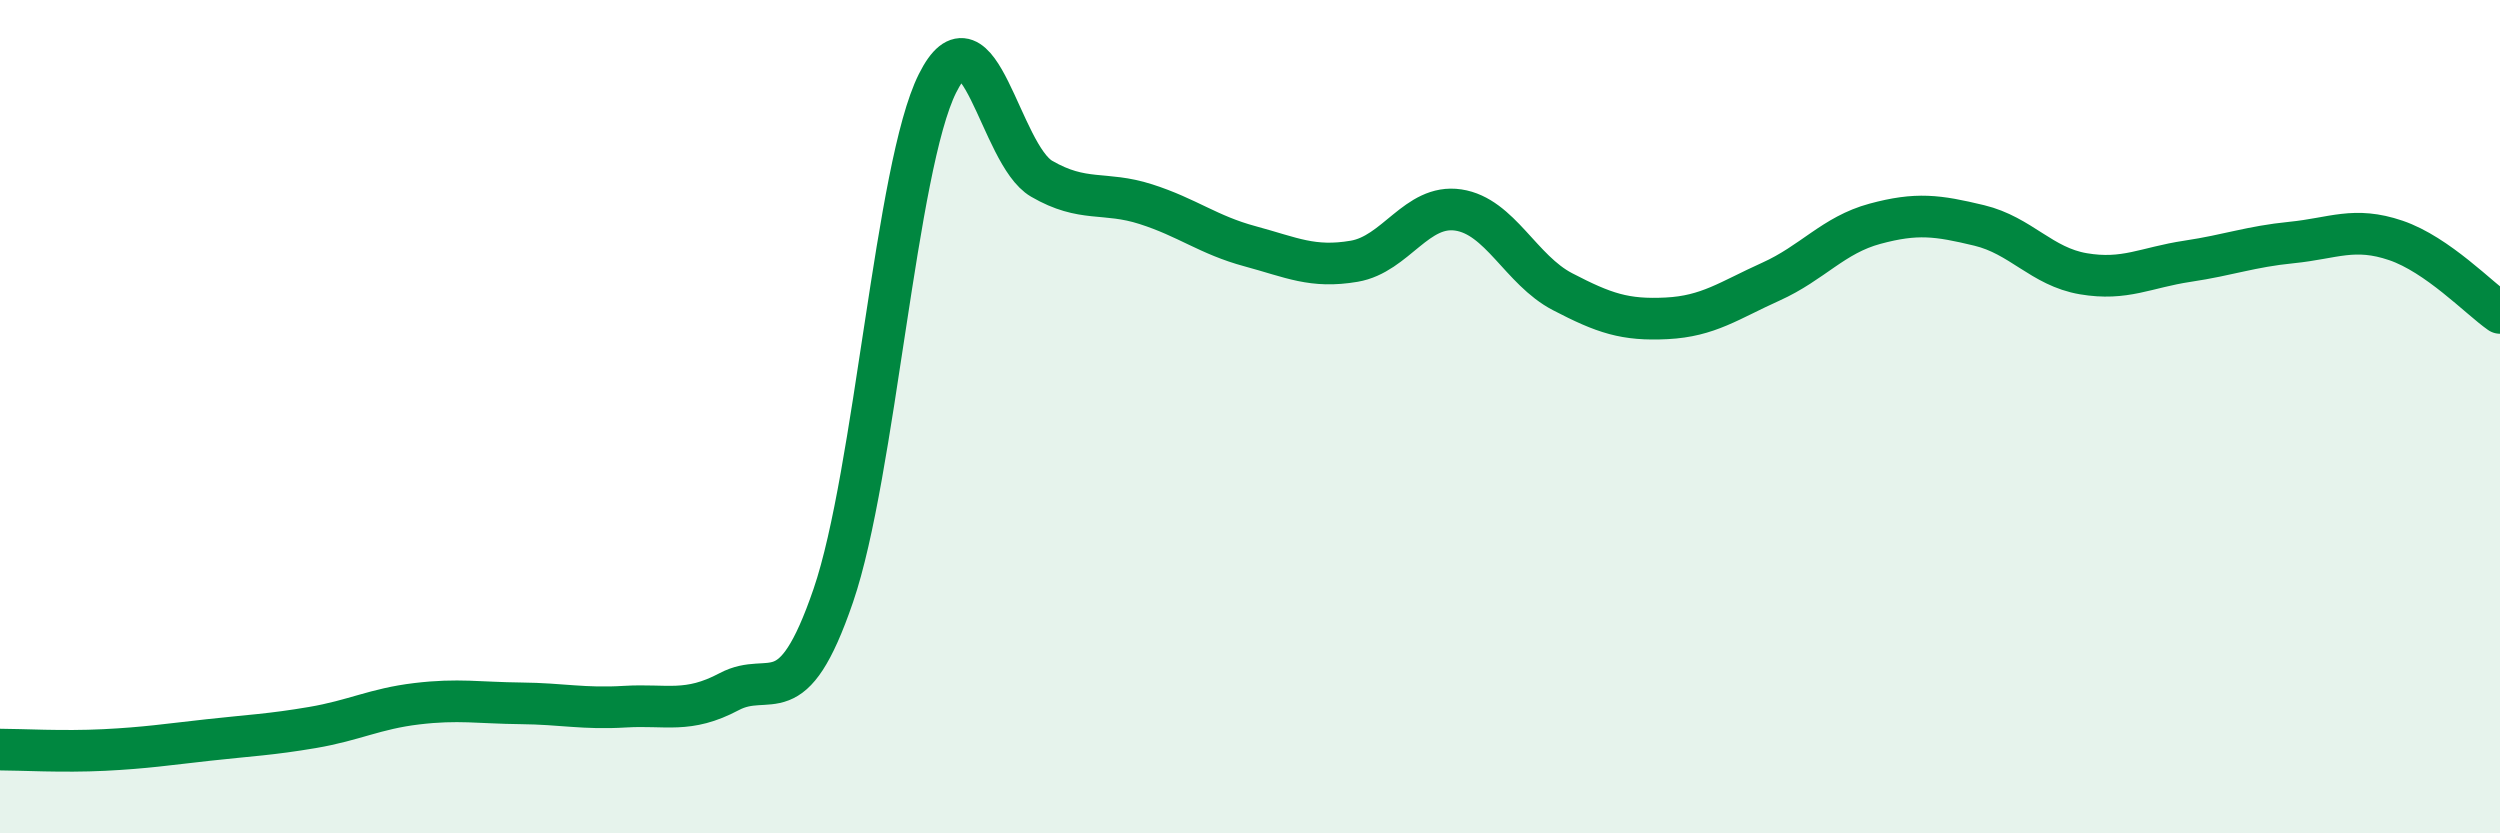
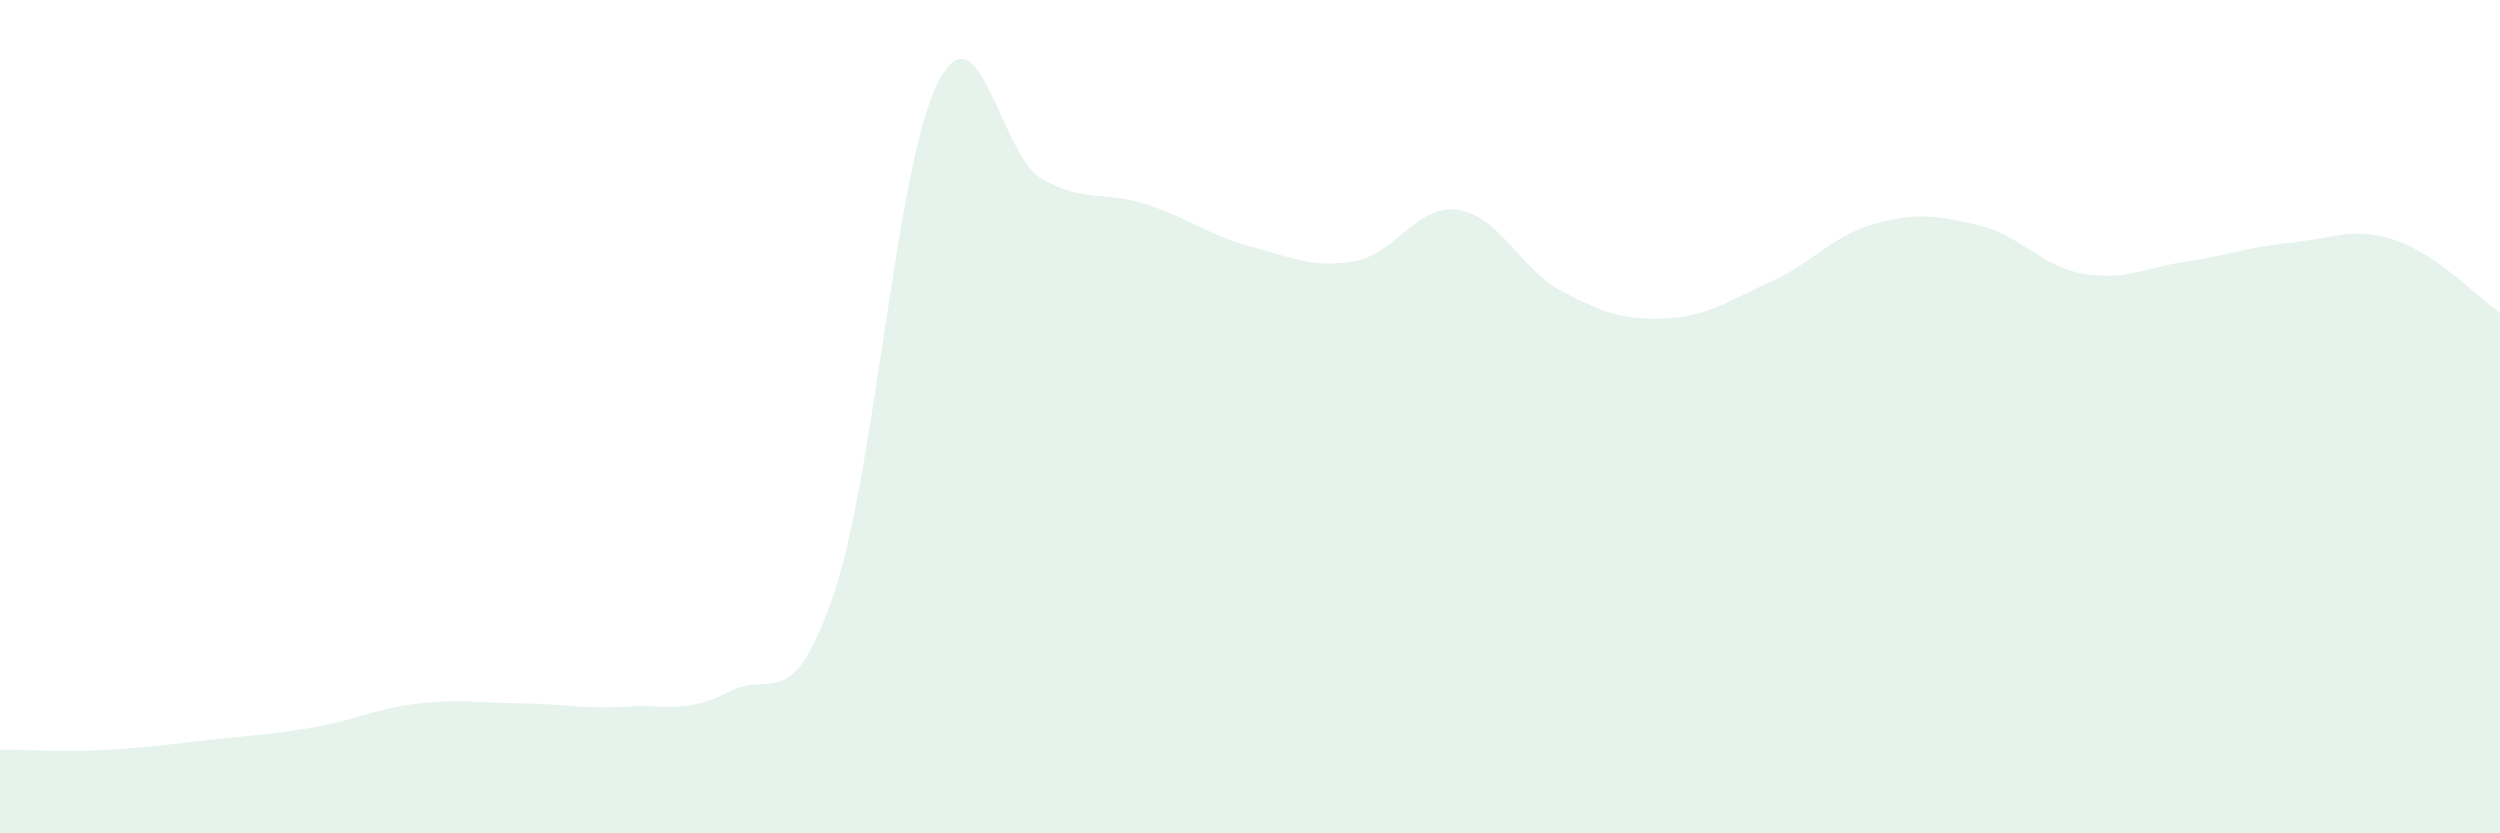
<svg xmlns="http://www.w3.org/2000/svg" width="60" height="20" viewBox="0 0 60 20">
  <path d="M 0,17.99 C 0.5,17.99 1.5,18.05 2.5,18 C 3.5,17.95 4,17.87 5,17.76 C 6,17.65 6.5,17.63 7.5,17.46 C 8.5,17.29 9,17.01 10,16.89 C 11,16.77 11.5,16.87 12.5,16.88 C 13.5,16.89 14,17.02 15,16.96 C 16,16.9 16.5,17.13 17.5,16.6 C 18.5,16.07 19,17.21 20,14.29 C 21,11.37 21.5,4 22.5,2 C 23.5,0 24,3.71 25,4.29 C 26,4.87 26.5,4.58 27.5,4.9 C 28.5,5.22 29,5.64 30,5.91 C 31,6.18 31.5,6.44 32.5,6.27 C 33.5,6.1 34,4.89 35,5.04 C 36,5.19 36.5,6.48 37.5,7 C 38.5,7.52 39,7.69 40,7.64 C 41,7.59 41.5,7.21 42.5,6.76 C 43.5,6.31 44,5.64 45,5.37 C 46,5.1 46.5,5.17 47.5,5.41 C 48.5,5.65 49,6.4 50,6.57 C 51,6.74 51.5,6.42 52.5,6.27 C 53.5,6.12 54,5.92 55,5.82 C 56,5.72 56.5,5.43 57.5,5.77 C 58.5,6.11 59.5,7.16 60,7.51L60 20L0 20Z" fill="#008740" opacity="0.1" stroke-linecap="round" stroke-linejoin="round" />
-   <path d="M 0,17.99 C 0.5,17.99 1.5,18.05 2.5,18 C 3.5,17.95 4,17.87 5,17.76 C 6,17.65 6.5,17.63 7.5,17.46 C 8.5,17.29 9,17.01 10,16.89 C 11,16.77 11.5,16.87 12.5,16.88 C 13.5,16.89 14,17.02 15,16.96 C 16,16.9 16.5,17.13 17.5,16.6 C 18.5,16.07 19,17.21 20,14.29 C 21,11.37 21.5,4 22.5,2 C 23.5,0 24,3.71 25,4.29 C 26,4.87 26.5,4.58 27.5,4.9 C 28.5,5.22 29,5.64 30,5.91 C 31,6.18 31.5,6.44 32.5,6.27 C 33.5,6.1 34,4.89 35,5.04 C 36,5.19 36.5,6.48 37.5,7 C 38.5,7.52 39,7.69 40,7.64 C 41,7.59 41.5,7.21 42.5,6.76 C 43.5,6.31 44,5.64 45,5.37 C 46,5.1 46.5,5.17 47.5,5.41 C 48.5,5.65 49,6.4 50,6.57 C 51,6.74 51.5,6.42 52.5,6.27 C 53.5,6.12 54,5.92 55,5.82 C 56,5.72 56.5,5.43 57.5,5.77 C 58.5,6.11 59.5,7.16 60,7.51" stroke="#008740" stroke-width="1" fill="none" stroke-linecap="round" stroke-linejoin="round" />
</svg>